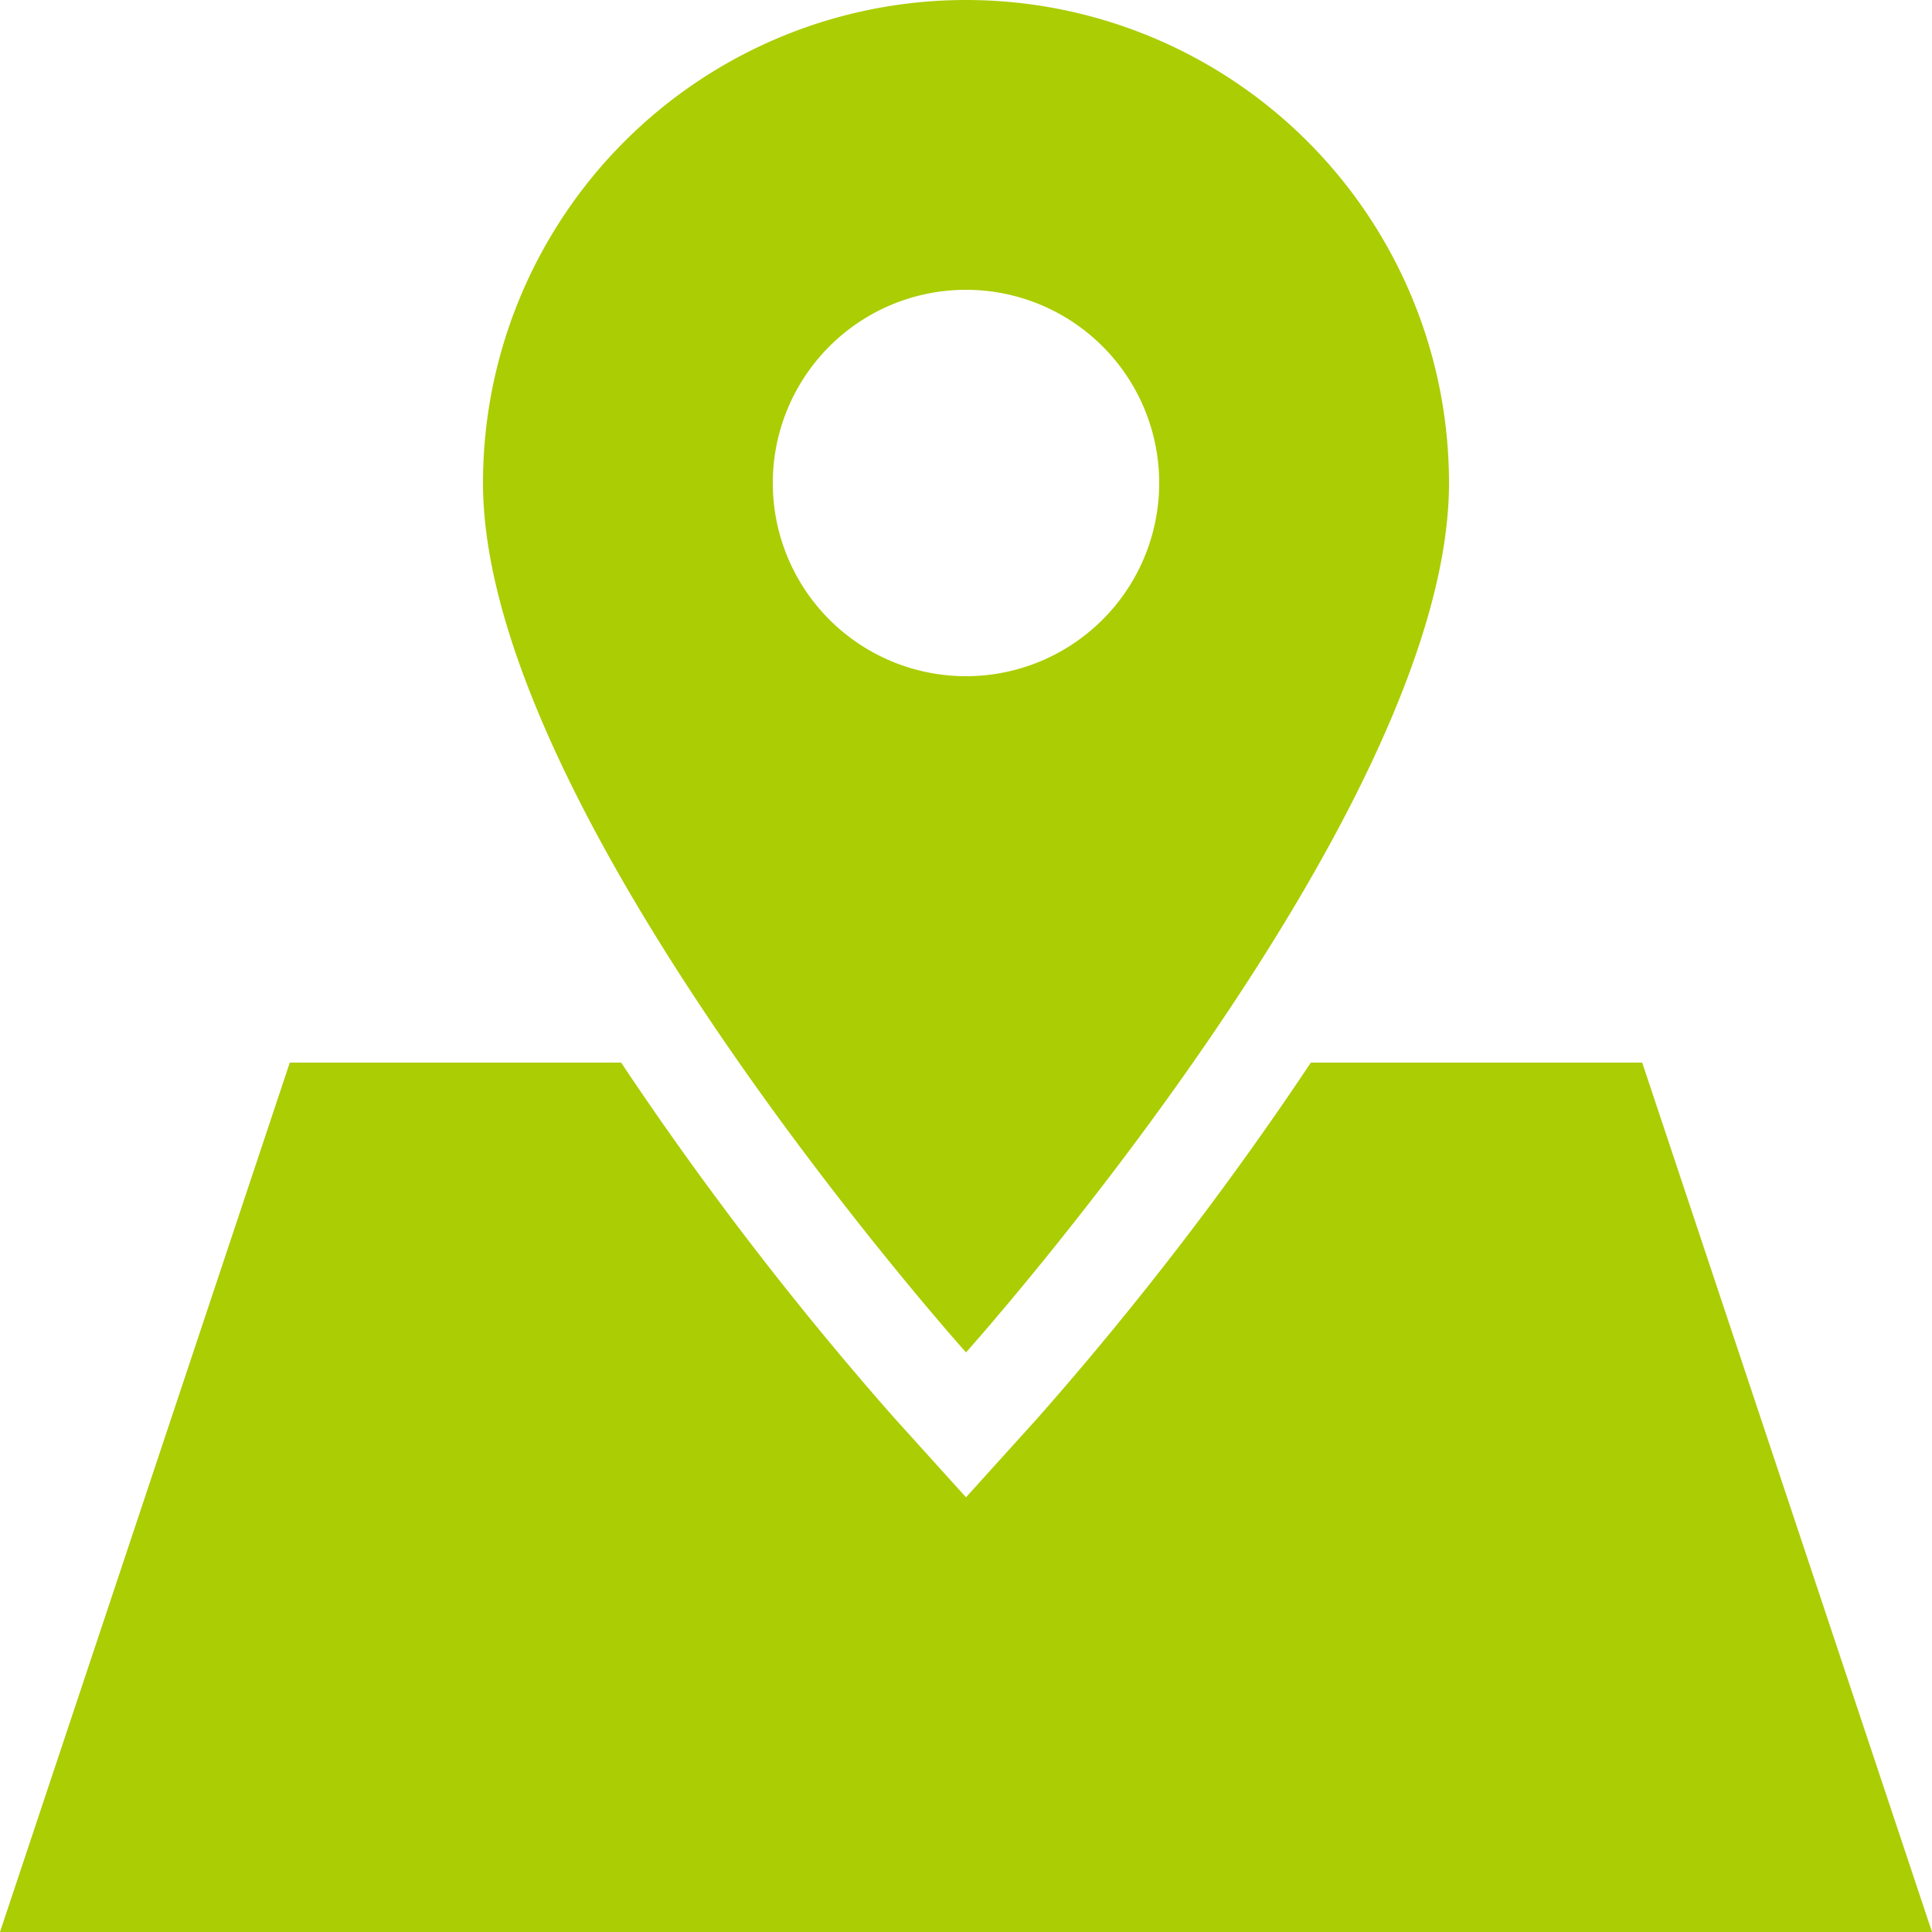
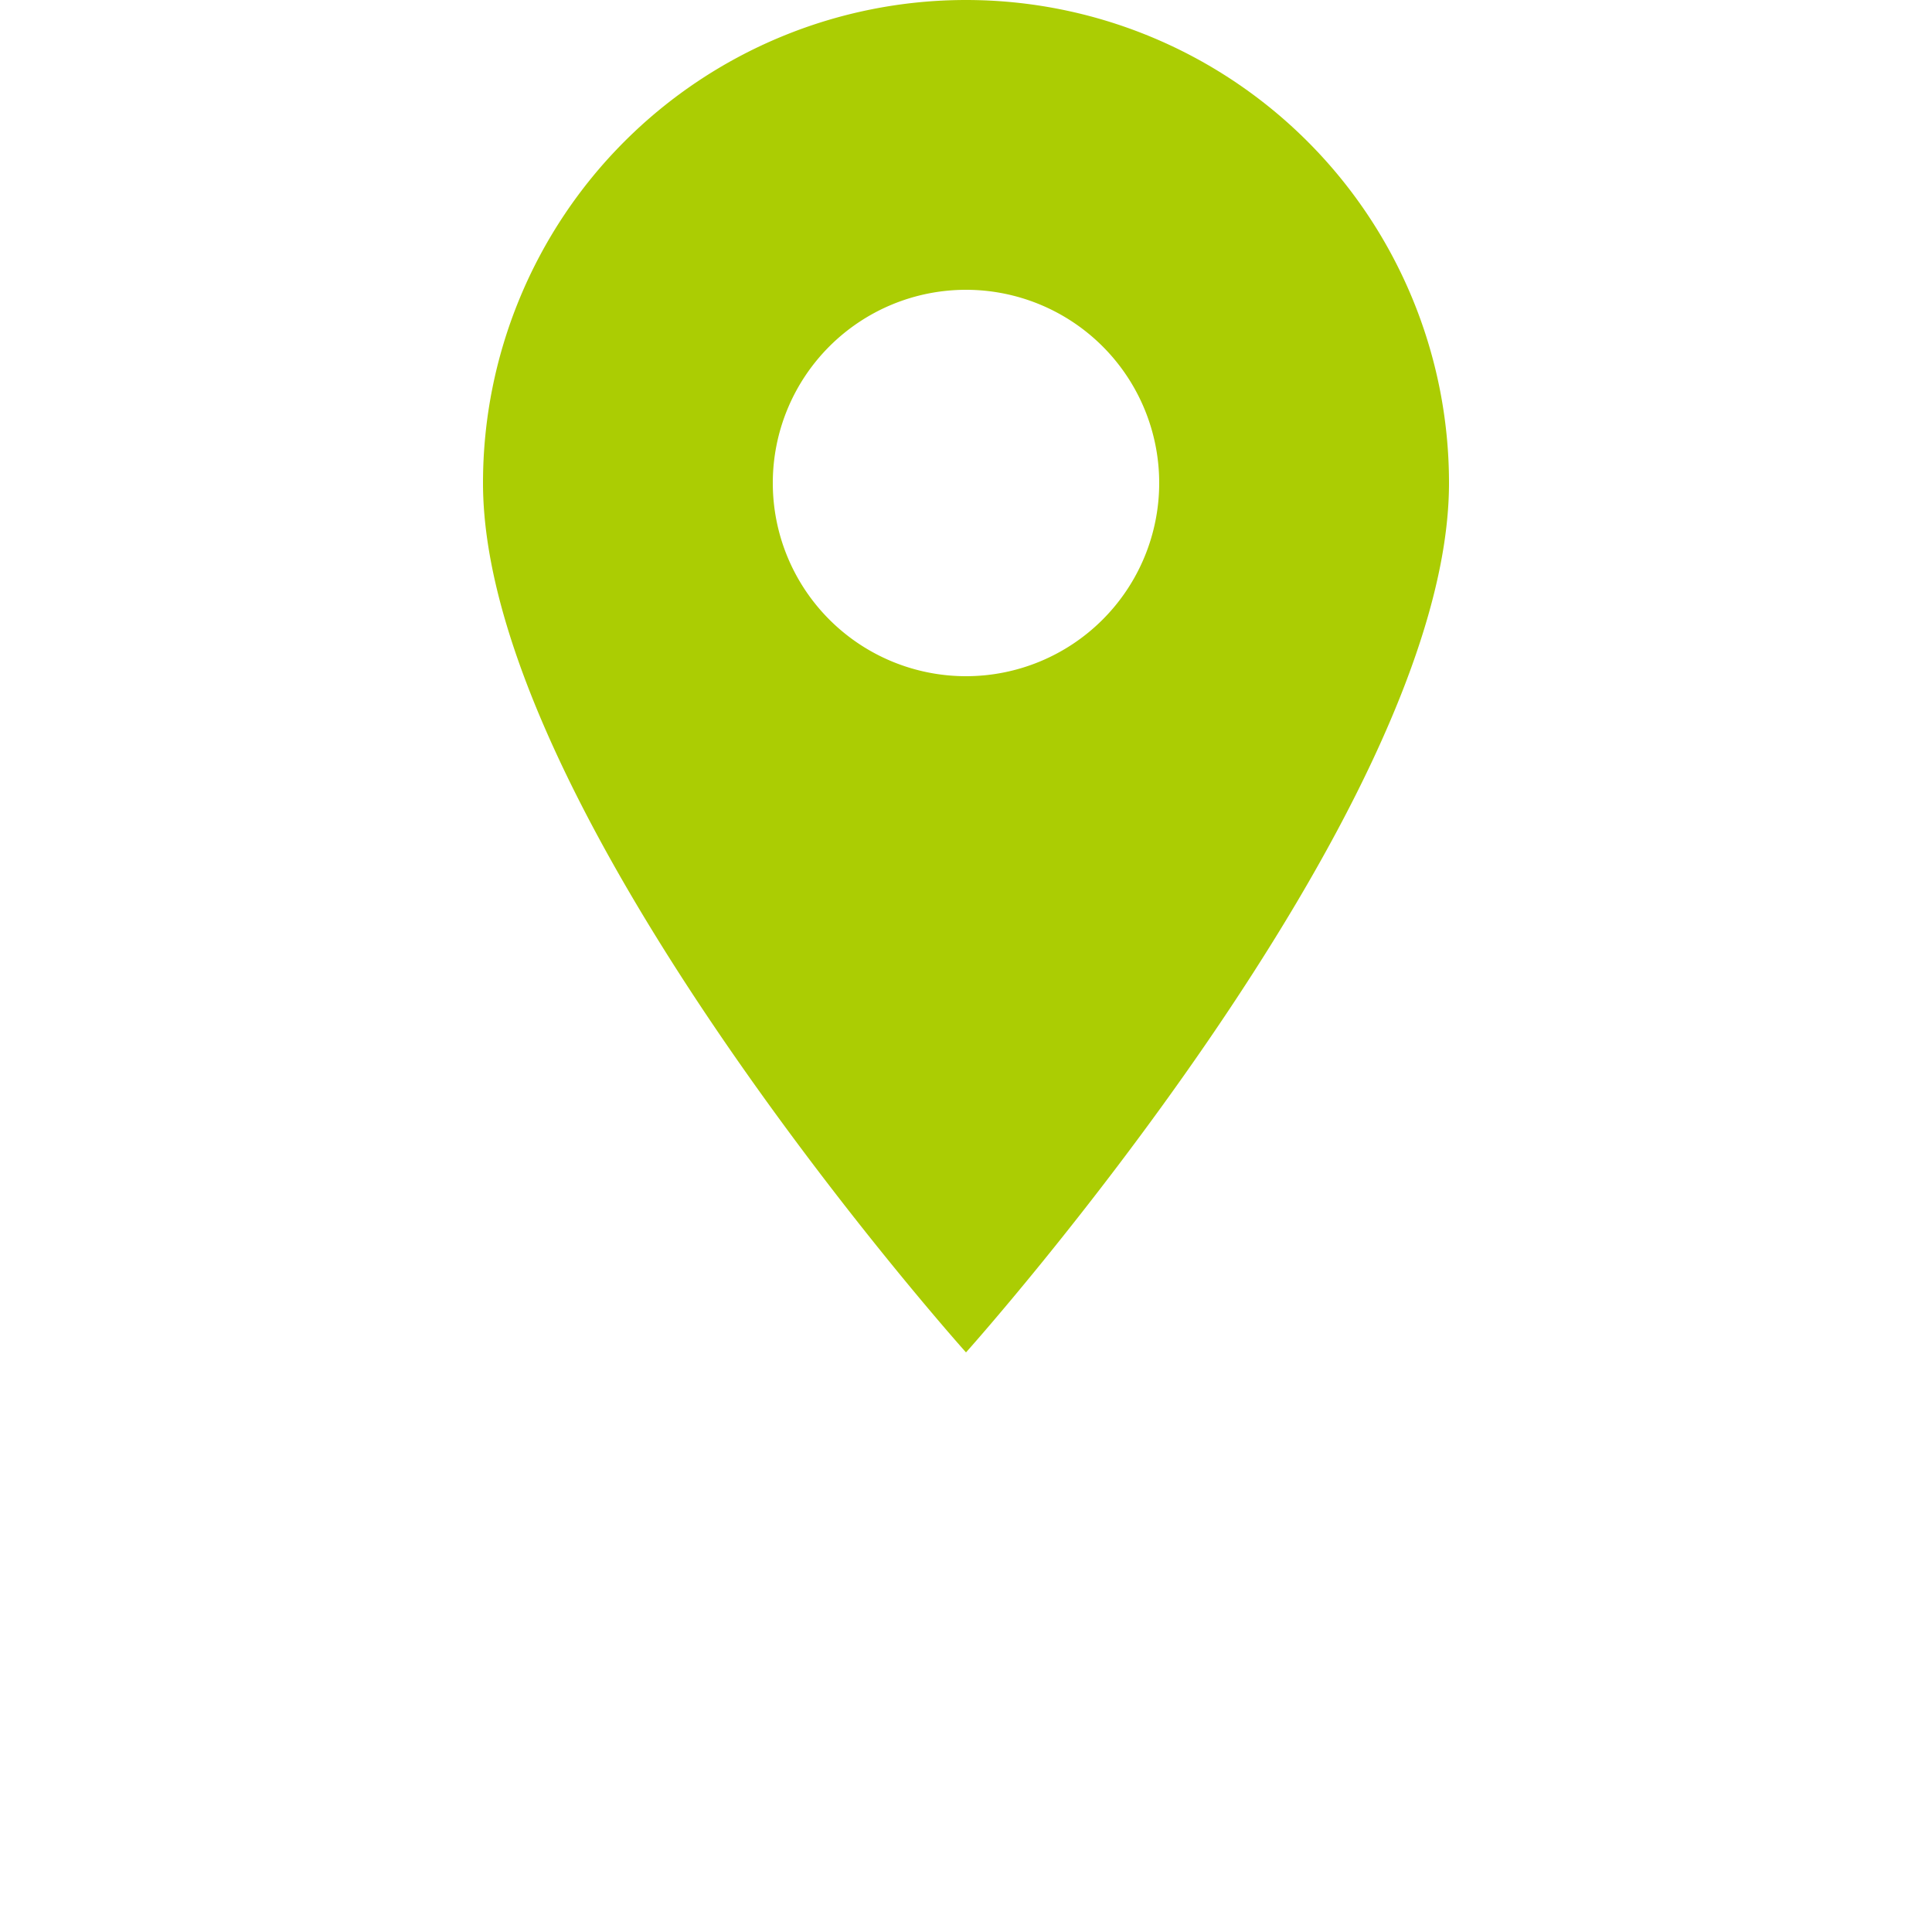
<svg xmlns="http://www.w3.org/2000/svg" t="1691039242105" class="icon" viewBox="0 0 1024 1024" version="1.1" p-id="30204" width="32" height="32">
-   <path d="M870.4 563.2h-175.616a1767.424 1767.424 0 0 1-144.384 187.904l-38.4 42.496-38.4-42.496A1767.424 1767.424 0 0 1 329.216 563.2H153.6l-153.6 460.8h1024z" fill="#abcd03" p-id="30205" />
  <path d="M768 256A256 256 0 0 0 256 256c0 175.104 256 460.8 256 460.8s256-285.696 256-460.8zM409.6 256a102.4 102.4 0 1 1 102.4 102.4 102.4 102.4 0 0 1-102.4-102.4z" fill="#abcd03" p-id="30206" />
</svg>